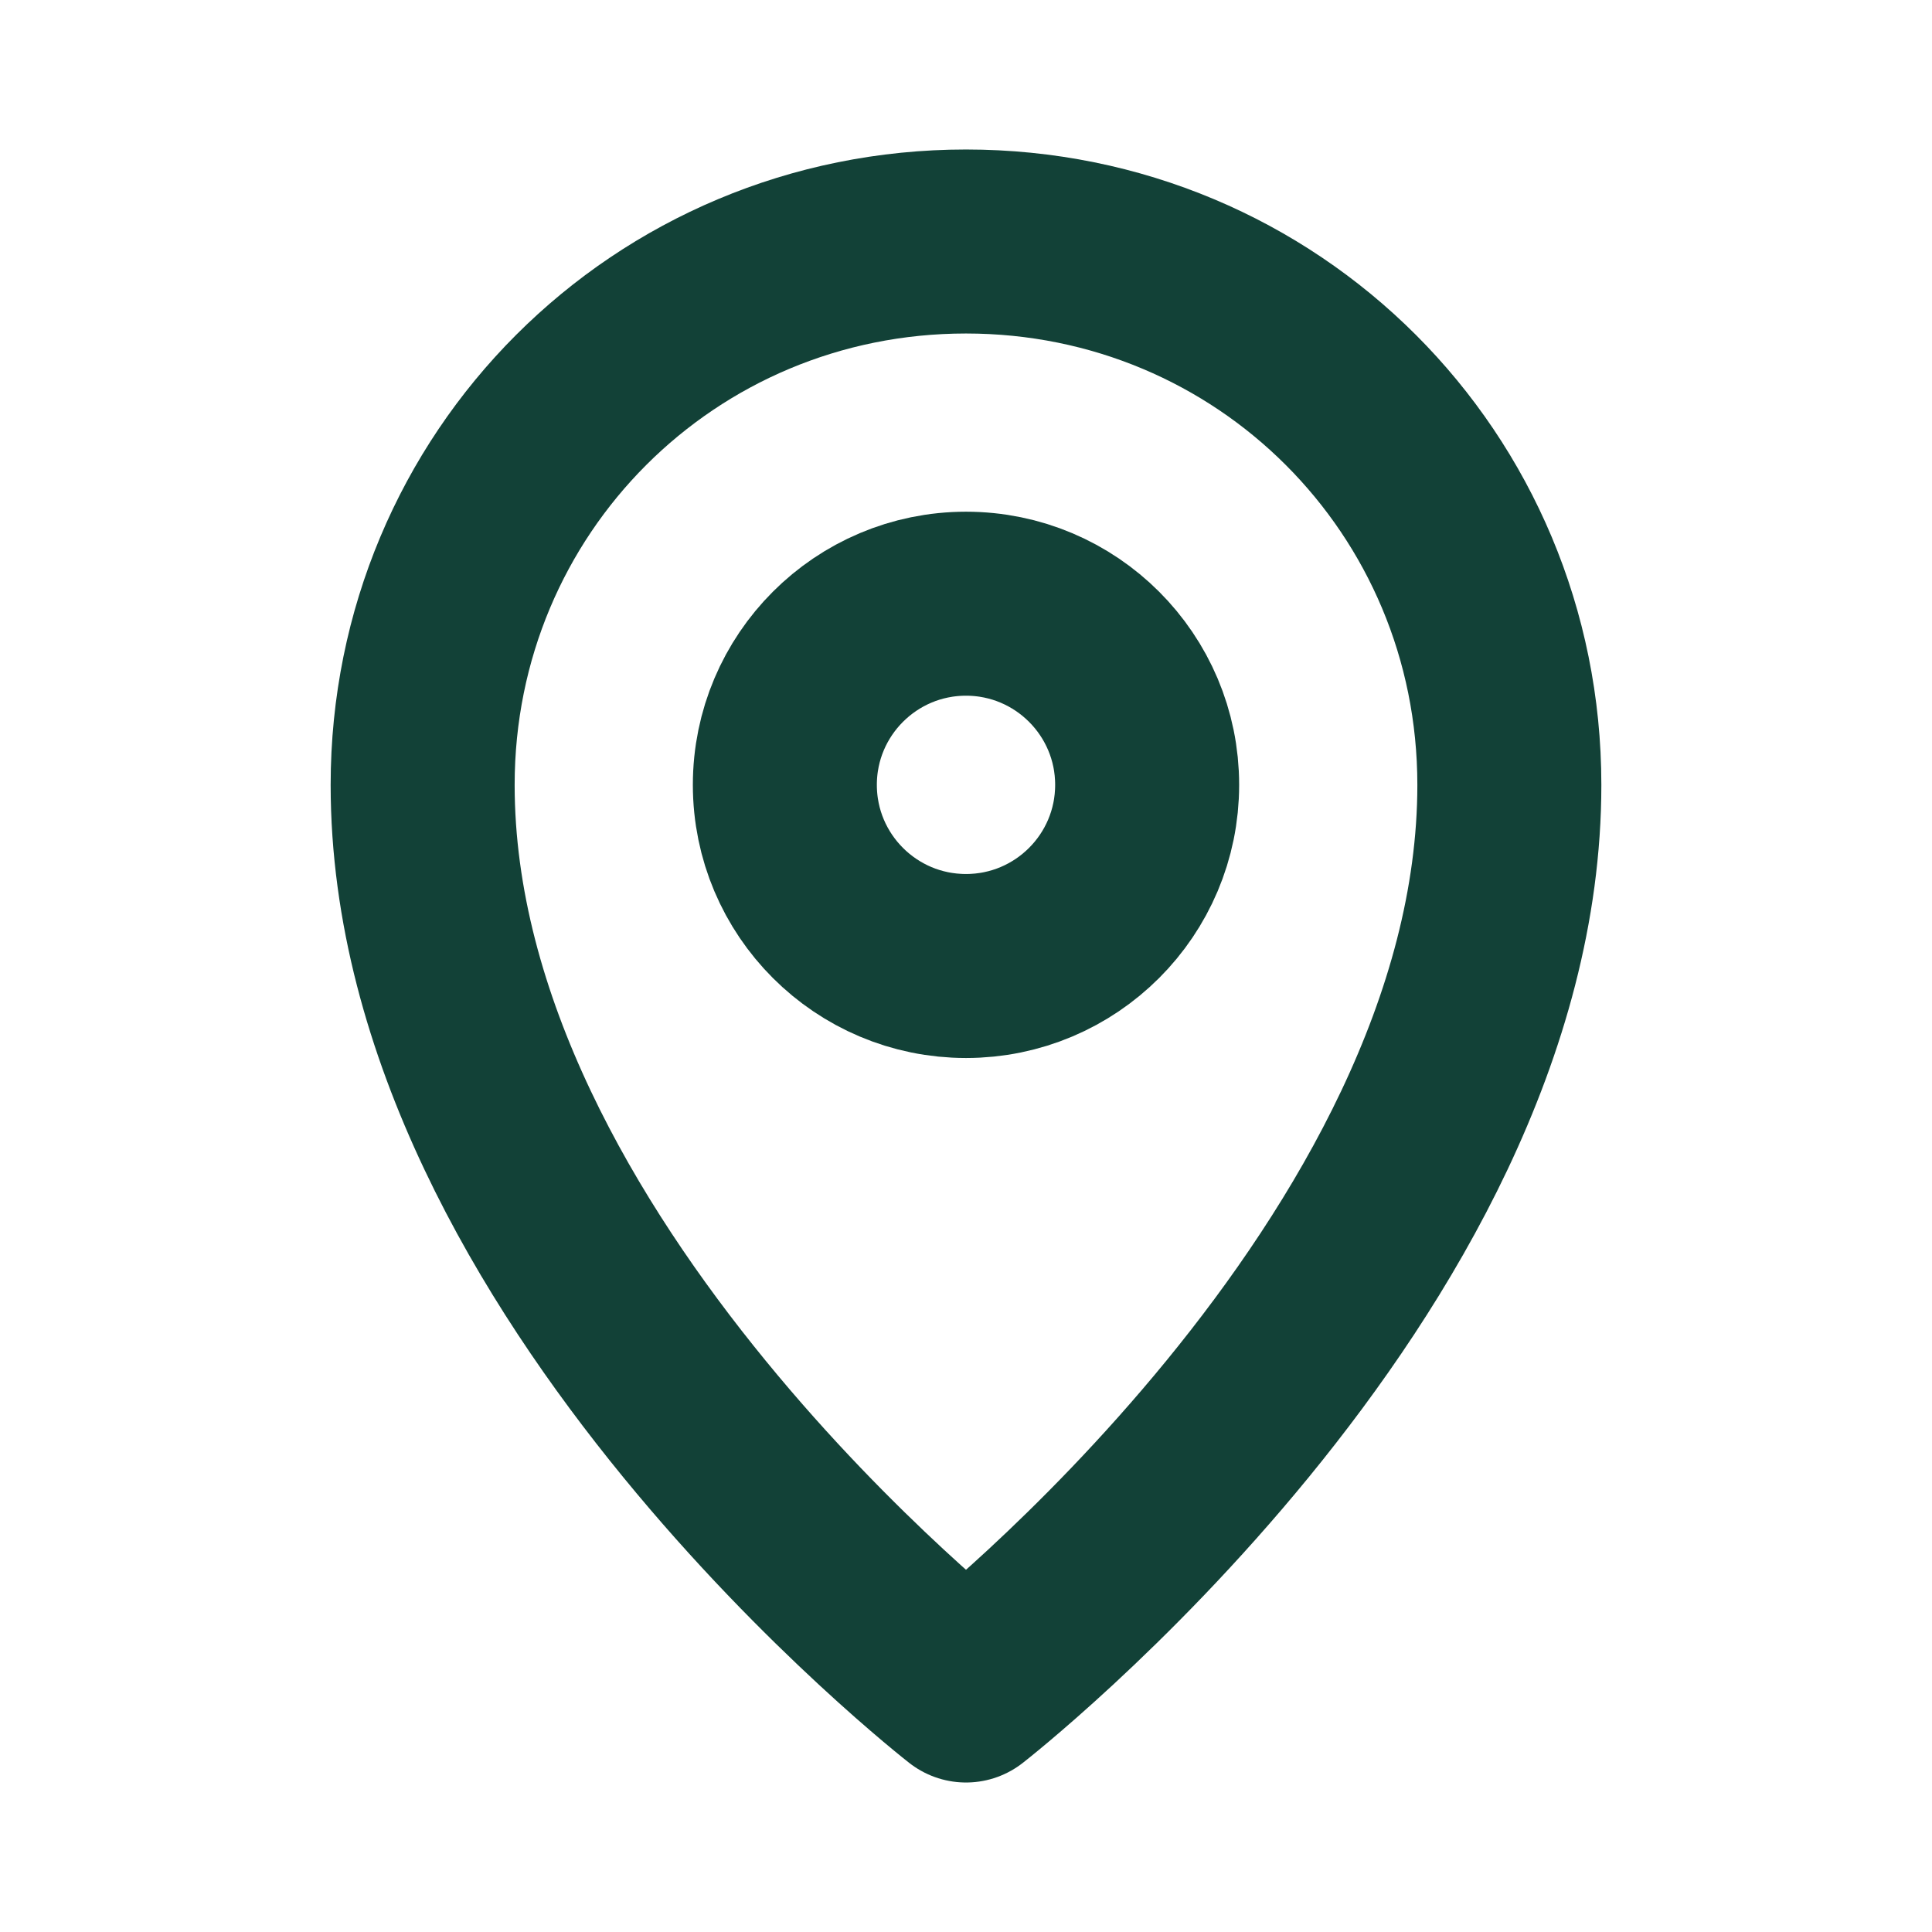
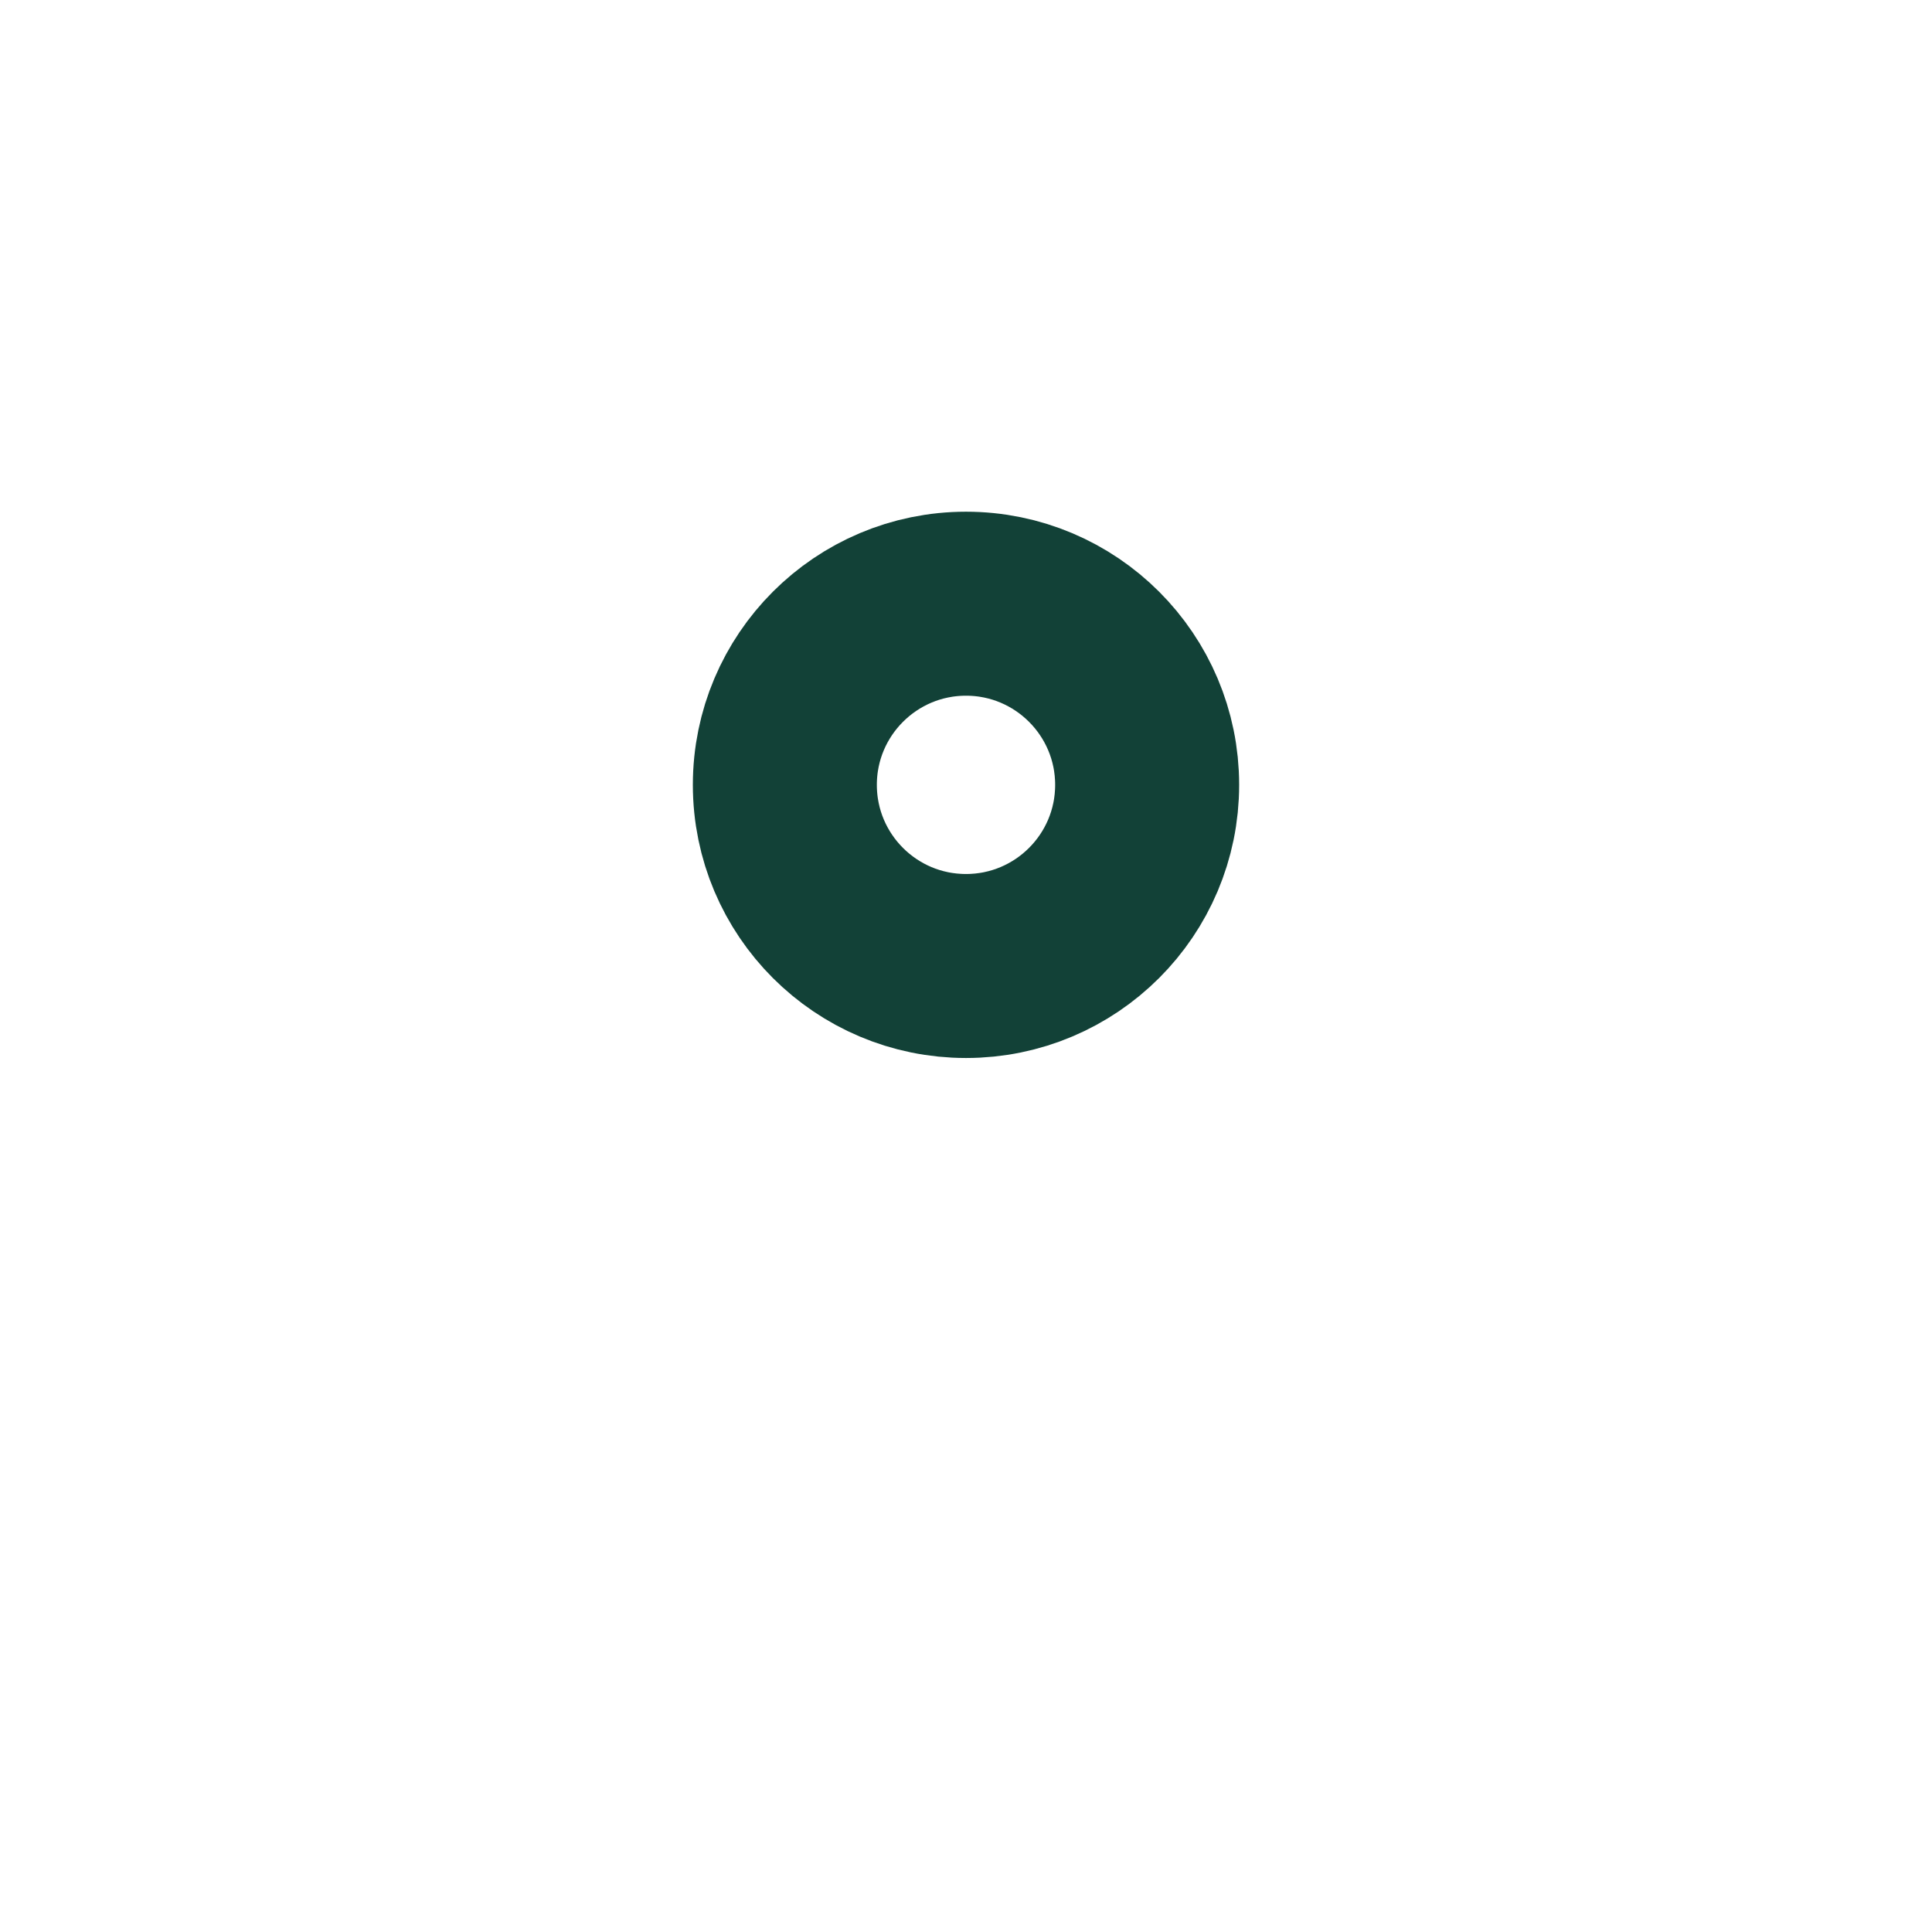
<svg xmlns="http://www.w3.org/2000/svg" width="21" height="21" viewBox="0 0 21 21" fill="none">
-   <path d="M16.406 8.531C16.406 13.781 10.5 18.375 10.5 18.375C10.5 18.375 4.594 13.781 4.594 8.531C4.594 5.25 7.219 2.625 10.5 2.625C13.781 2.625 16.406 5.25 16.406 8.531Z" stroke="#124137" stroke-width="2" stroke-miterlimit="10" stroke-linejoin="round" />
  <path d="M10.5 10.5C11.587 10.5 12.469 9.619 12.469 8.531C12.469 7.444 11.587 6.562 10.5 6.562C9.413 6.562 8.531 7.444 8.531 8.531C8.531 9.619 9.413 10.5 10.5 10.5Z" stroke="#124137" stroke-width="2" stroke-miterlimit="10" stroke-linejoin="round" />
</svg>